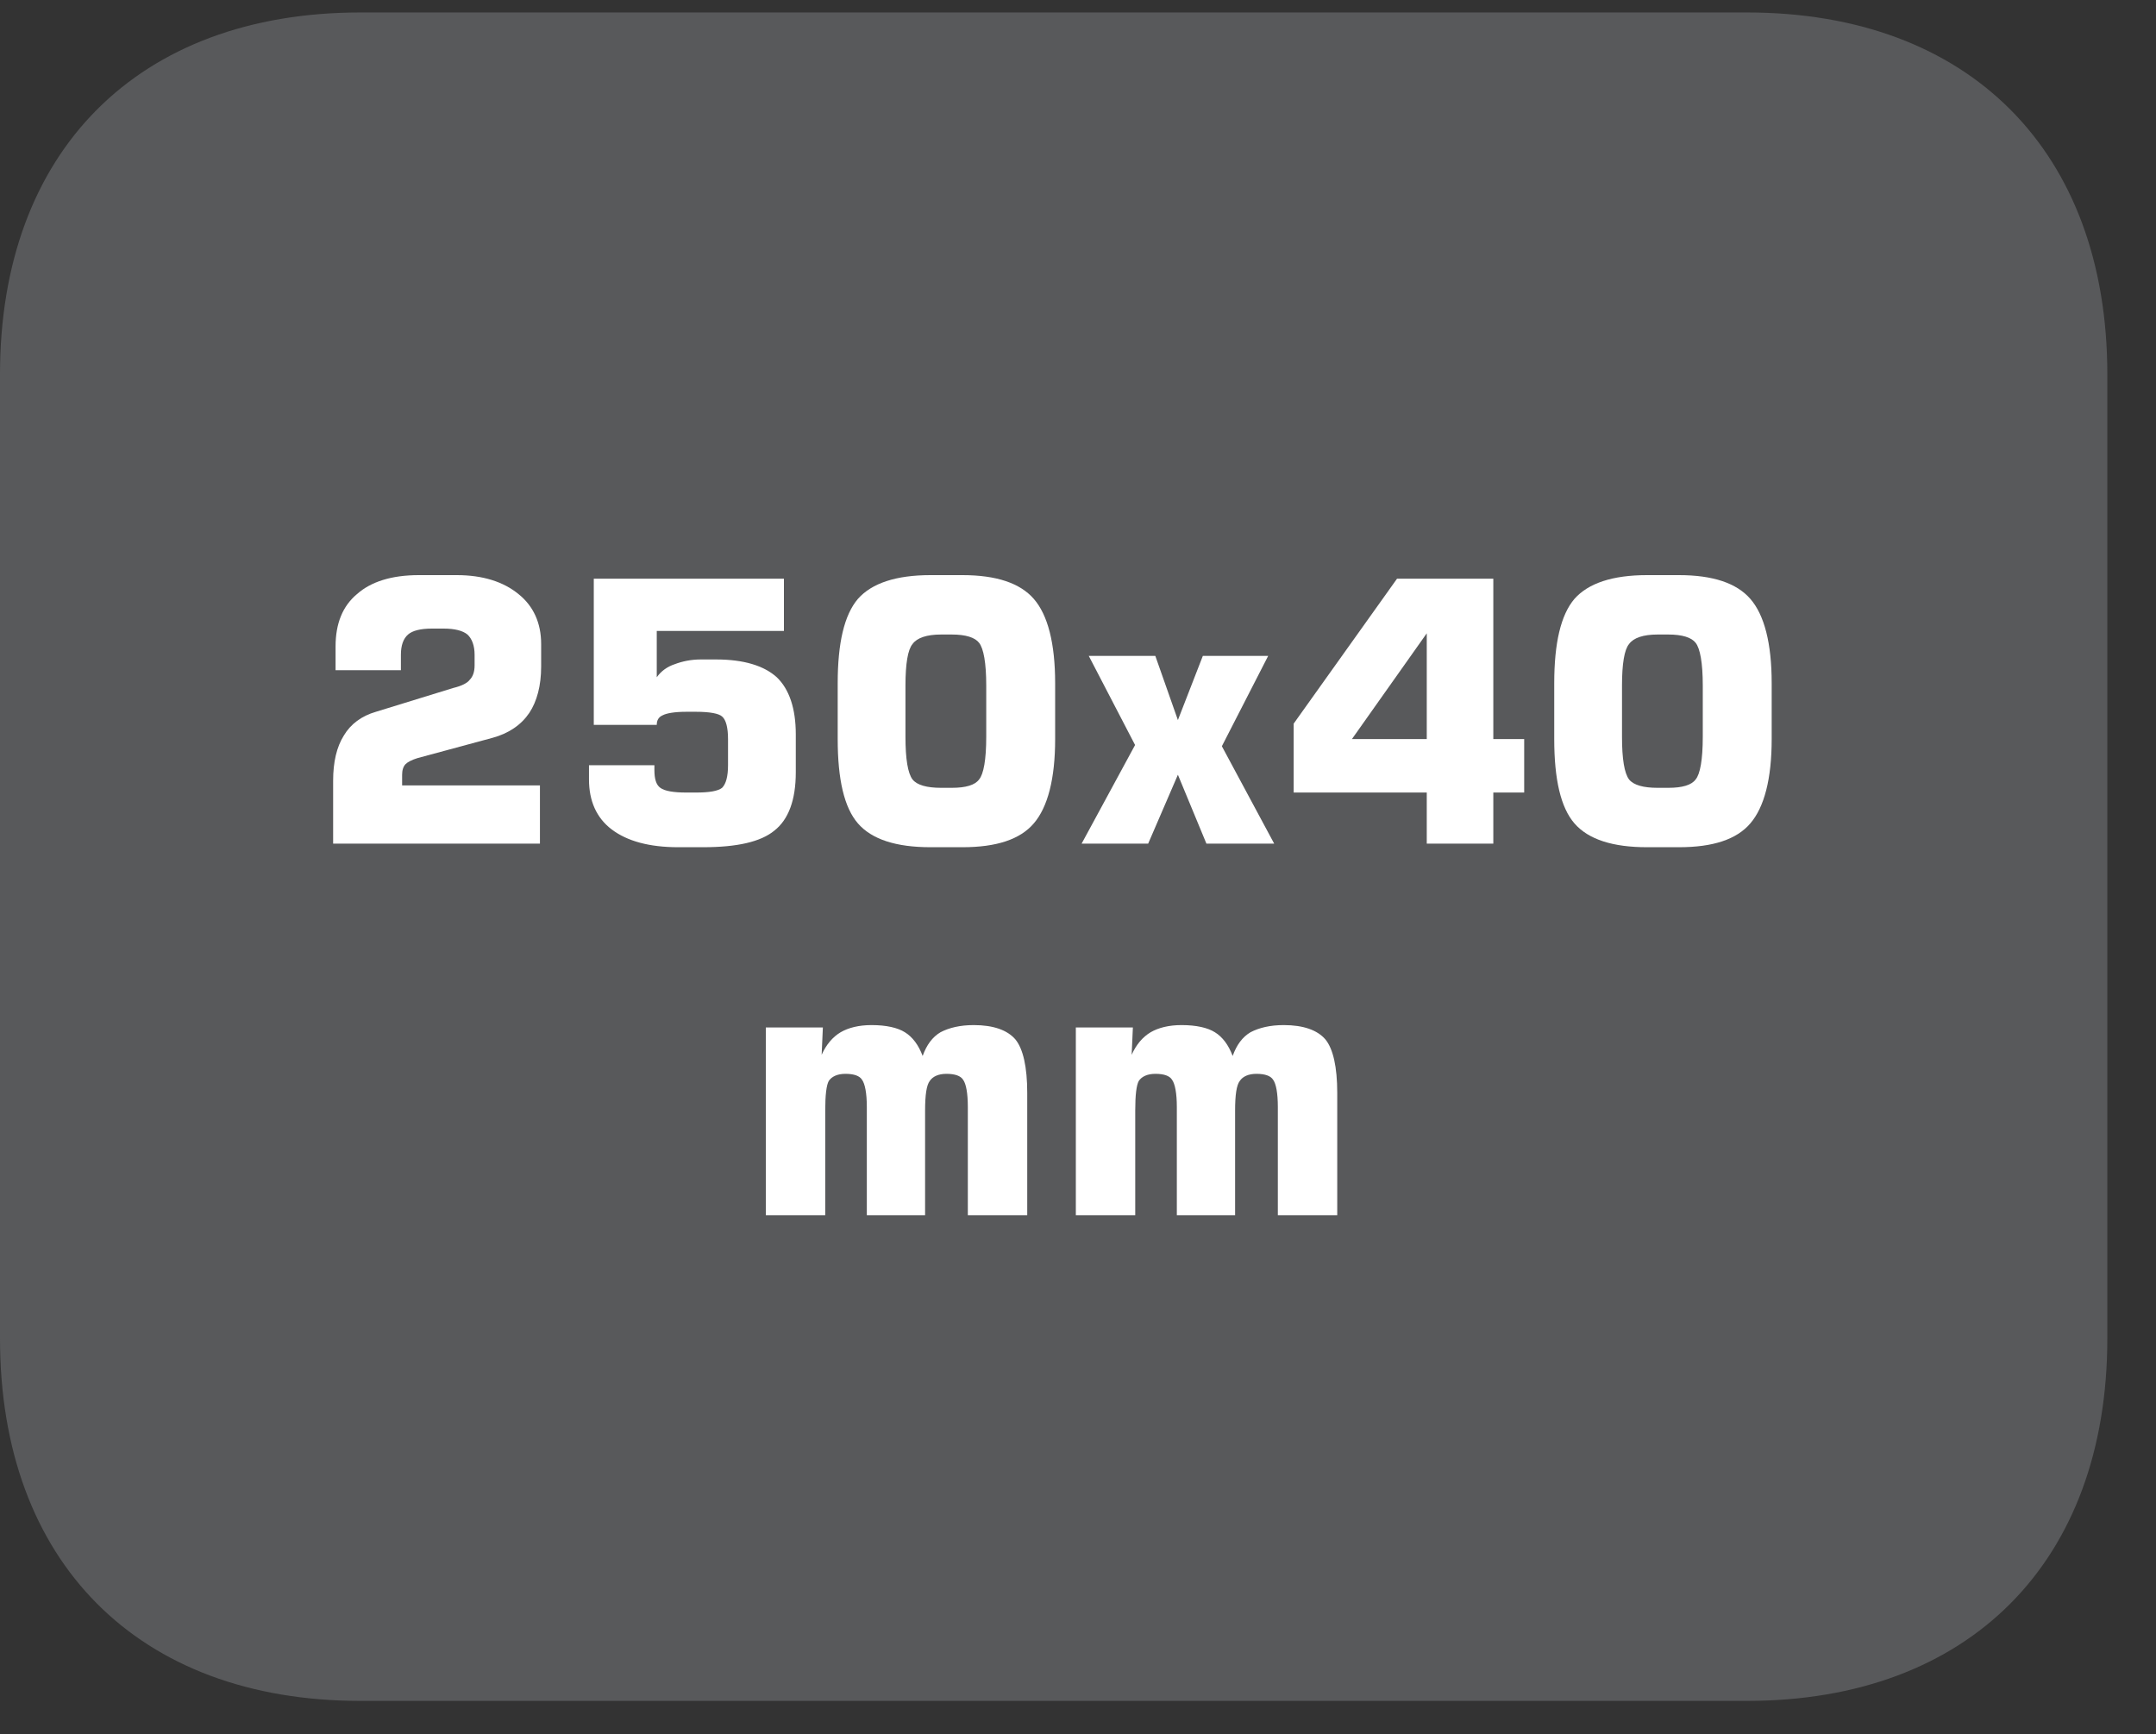
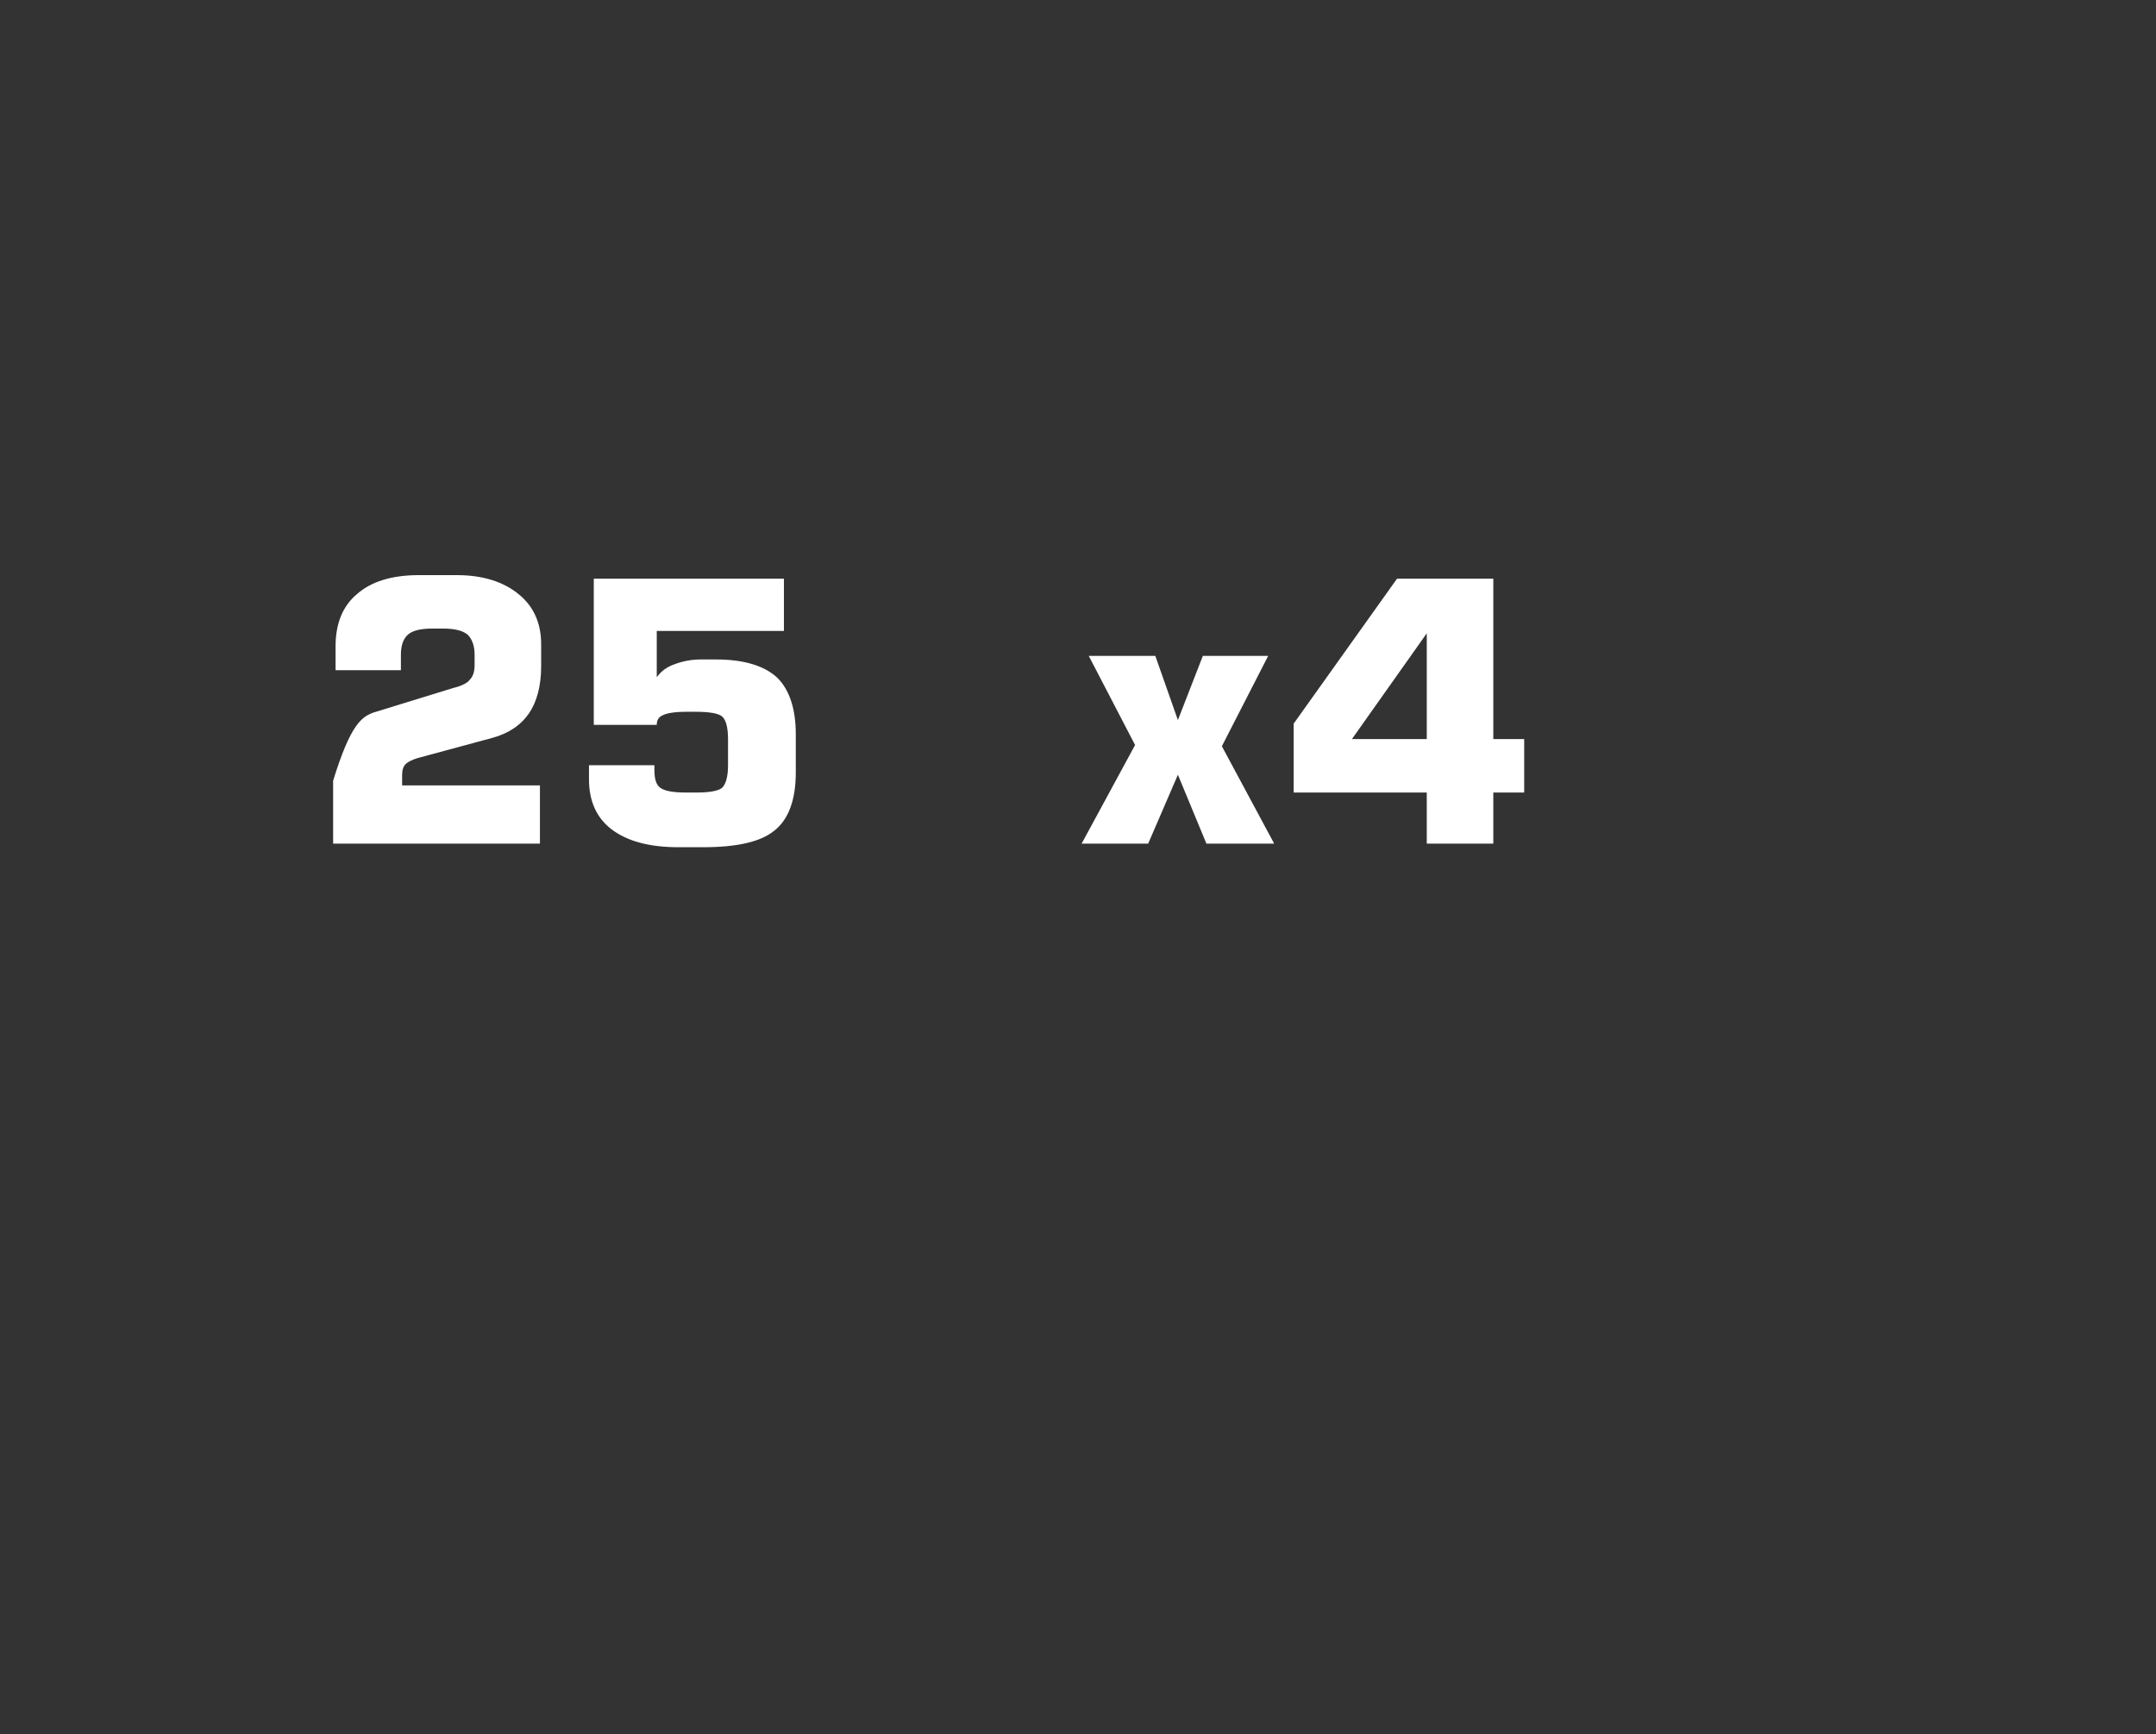
<svg xmlns="http://www.w3.org/2000/svg" xmlns:xlink="http://www.w3.org/1999/xlink" width="28.347pt" height="22.805pt" viewBox="0 0 28.347 22.805" version="1.2">
  <rect x="0" y="0" width="28.347" height="22.805" fill="#333333" stroke="none" />
  <defs>
    <g>
      <symbol overflow="visible" id="glyph0-0">
        <path style="stroke:none;" d="M 0.234 0.844 L 0.234 -3.375 L 2.641 -3.375 L 2.641 0.844 Z M 0.516 0.578 L 2.375 0.578 L 2.375 -3.109 L 0.516 -3.109 Z M 0.516 0.578 " />
      </symbol>
      <symbol overflow="visible" id="glyph0-1">
-         <path style="stroke:none;" d="M 0.312 0 L 0.312 -0.828 C 0.312 -1.074 0.359 -1.273 0.453 -1.422 C 0.543 -1.574 0.688 -1.68 0.875 -1.734 L 1.891 -2.047 C 2.004 -2.074 2.078 -2.113 2.109 -2.156 C 2.148 -2.195 2.172 -2.258 2.172 -2.344 L 2.172 -2.484 C 2.172 -2.605 2.137 -2.695 2.078 -2.75 C 2.016 -2.801 1.91 -2.828 1.766 -2.828 L 1.609 -2.828 C 1.461 -2.828 1.355 -2.801 1.297 -2.75 C 1.234 -2.695 1.203 -2.605 1.203 -2.484 L 1.203 -2.281 L 0.344 -2.281 L 0.344 -2.594 C 0.344 -2.895 0.438 -3.125 0.625 -3.281 C 0.809 -3.445 1.082 -3.531 1.438 -3.531 L 1.938 -3.531 C 2.277 -3.531 2.551 -3.445 2.75 -3.281 C 2.945 -3.125 3.047 -2.902 3.047 -2.625 L 3.047 -2.328 C 3.047 -2.078 2.992 -1.871 2.891 -1.719 C 2.785 -1.562 2.621 -1.449 2.406 -1.391 L 1.422 -1.125 C 1.348 -1.102 1.293 -1.074 1.266 -1.047 C 1.234 -1.016 1.219 -0.965 1.219 -0.906 L 1.219 -0.766 L 3.031 -0.766 L 3.031 0 Z M 0.312 0 " />
+         <path style="stroke:none;" d="M 0.312 0 L 0.312 -0.828 C 0.543 -1.574 0.688 -1.68 0.875 -1.734 L 1.891 -2.047 C 2.004 -2.074 2.078 -2.113 2.109 -2.156 C 2.148 -2.195 2.172 -2.258 2.172 -2.344 L 2.172 -2.484 C 2.172 -2.605 2.137 -2.695 2.078 -2.75 C 2.016 -2.801 1.91 -2.828 1.766 -2.828 L 1.609 -2.828 C 1.461 -2.828 1.355 -2.801 1.297 -2.75 C 1.234 -2.695 1.203 -2.605 1.203 -2.484 L 1.203 -2.281 L 0.344 -2.281 L 0.344 -2.594 C 0.344 -2.895 0.438 -3.125 0.625 -3.281 C 0.809 -3.445 1.082 -3.531 1.438 -3.531 L 1.938 -3.531 C 2.277 -3.531 2.551 -3.445 2.75 -3.281 C 2.945 -3.125 3.047 -2.902 3.047 -2.625 L 3.047 -2.328 C 3.047 -2.078 2.992 -1.871 2.891 -1.719 C 2.785 -1.562 2.621 -1.449 2.406 -1.391 L 1.422 -1.125 C 1.348 -1.102 1.293 -1.074 1.266 -1.047 C 1.234 -1.016 1.219 -0.965 1.219 -0.906 L 1.219 -0.766 L 3.031 -0.766 L 3.031 0 Z M 0.312 0 " />
      </symbol>
      <symbol overflow="visible" id="glyph0-2">
        <path style="stroke:none;" d="M 0.328 -1.031 L 1.188 -1.031 L 1.188 -0.969 C 1.188 -0.852 1.211 -0.773 1.266 -0.734 C 1.324 -0.691 1.441 -0.672 1.609 -0.672 L 1.734 -0.672 C 1.91 -0.672 2.023 -0.691 2.078 -0.734 C 2.129 -0.785 2.156 -0.883 2.156 -1.031 L 2.156 -1.375 C 2.156 -1.527 2.129 -1.629 2.078 -1.672 C 2.035 -1.711 1.918 -1.734 1.734 -1.734 L 1.609 -1.734 C 1.453 -1.734 1.348 -1.715 1.297 -1.688 C 1.242 -1.664 1.219 -1.621 1.219 -1.562 L 0.391 -1.562 L 0.391 -3.484 L 2.891 -3.484 L 2.891 -2.797 L 1.219 -2.797 L 1.219 -2.188 C 1.277 -2.27 1.359 -2.328 1.453 -2.359 C 1.555 -2.398 1.672 -2.422 1.797 -2.422 L 2 -2.422 C 2.363 -2.422 2.629 -2.34 2.797 -2.188 C 2.961 -2.031 3.047 -1.777 3.047 -1.438 L 3.047 -0.938 C 3.047 -0.57 2.949 -0.316 2.766 -0.172 C 2.586 -0.023 2.273 0.047 1.828 0.047 L 1.5 0.047 C 1.125 0.047 0.832 -0.031 0.625 -0.188 C 0.426 -0.34 0.328 -0.562 0.328 -0.844 Z M 0.328 -1.031 " />
      </symbol>
      <symbol overflow="visible" id="glyph0-3">
-         <path style="stroke:none;" d="M 1.141 -2.078 L 1.141 -1.406 C 1.141 -1.113 1.172 -0.926 1.234 -0.844 C 1.293 -0.77 1.422 -0.734 1.609 -0.734 L 1.75 -0.734 C 1.934 -0.734 2.055 -0.77 2.109 -0.844 C 2.168 -0.914 2.203 -1.102 2.203 -1.406 L 2.203 -2.078 C 2.203 -2.379 2.168 -2.566 2.109 -2.641 C 2.055 -2.711 1.934 -2.75 1.75 -2.75 L 1.609 -2.75 C 1.422 -2.75 1.293 -2.707 1.234 -2.625 C 1.172 -2.551 1.141 -2.367 1.141 -2.078 Z M 0.25 -2.109 C 0.25 -2.637 0.336 -3.008 0.516 -3.219 C 0.699 -3.426 1.02 -3.531 1.469 -3.531 L 1.891 -3.531 C 2.336 -3.531 2.648 -3.426 2.828 -3.219 C 3.012 -3.008 3.109 -2.637 3.109 -2.109 L 3.109 -1.375 C 3.109 -0.852 3.012 -0.48 2.828 -0.266 C 2.648 -0.055 2.336 0.047 1.891 0.047 L 1.469 0.047 C 1.02 0.047 0.699 -0.055 0.516 -0.266 C 0.336 -0.473 0.25 -0.844 0.25 -1.375 Z M 0.25 -2.109 " />
-       </symbol>
+         </symbol>
      <symbol overflow="visible" id="glyph0-4">
        <path style="stroke:none;" d="M 0.109 0 L 0.812 -1.297 L 0.203 -2.469 L 1.078 -2.469 L 1.375 -1.625 L 1.703 -2.469 L 2.562 -2.469 L 1.953 -1.281 L 2.641 0 L 1.75 0 L 1.375 -0.906 L 0.984 0 Z M 0.109 0 " />
      </symbol>
      <symbol overflow="visible" id="glyph0-5">
        <path style="stroke:none;" d="M 0.938 -1.375 L 1.922 -1.375 L 1.922 -2.766 Z M 0.172 -0.672 L 0.172 -1.578 L 1.531 -3.484 L 2.797 -3.484 L 2.797 -1.375 L 3.203 -1.375 L 3.203 -0.672 L 2.797 -0.672 L 2.797 0 L 1.922 0 L 1.922 -0.672 Z M 0.172 -0.672 " />
      </symbol>
      <symbol overflow="visible" id="glyph0-6">
-         <path style="stroke:none;" d="M 0.344 0 L 0.344 -2.469 L 1.094 -2.469 L 1.078 -2.109 C 1.137 -2.242 1.223 -2.344 1.328 -2.406 C 1.43 -2.465 1.566 -2.5 1.734 -2.5 C 1.93 -2.5 2.078 -2.465 2.172 -2.406 C 2.273 -2.344 2.352 -2.238 2.406 -2.094 C 2.457 -2.238 2.535 -2.344 2.641 -2.406 C 2.754 -2.465 2.898 -2.5 3.078 -2.5 C 3.336 -2.5 3.52 -2.434 3.625 -2.312 C 3.727 -2.188 3.781 -1.949 3.781 -1.609 L 3.781 0 L 3 0 L 3 -1.422 C 3 -1.605 2.977 -1.727 2.938 -1.781 C 2.906 -1.832 2.832 -1.859 2.719 -1.859 C 2.613 -1.859 2.539 -1.824 2.5 -1.766 C 2.457 -1.711 2.438 -1.582 2.438 -1.375 L 2.438 0 L 1.672 0 L 1.672 -1.422 C 1.672 -1.605 1.648 -1.727 1.609 -1.781 C 1.578 -1.832 1.504 -1.859 1.391 -1.859 C 1.285 -1.859 1.211 -1.824 1.172 -1.766 C 1.141 -1.711 1.125 -1.582 1.125 -1.375 L 1.125 0 Z M 0.344 0 " />
-       </symbol>
+         </symbol>
      <symbol overflow="visible" id="glyph0-7">
        <path style="stroke:none;" d="" />
      </symbol>
      <symbol overflow="visible" id="glyph1-0">
        <path style="stroke:none;" d="M 0.188 0.688 L 0.188 -2.75 L 2.141 -2.75 L 2.141 0.688 Z M 0.406 0.469 L 1.938 0.469 L 1.938 -2.531 L 0.406 -2.531 Z M 0.406 0.469 " />
      </symbol>
      <symbol overflow="visible" id="glyph1-1">
        <path style="stroke:none;" d="" />
      </symbol>
    </g>
    <clipPath id="clip1">
-       <path d="M 0 0.16 L 27.707 0.16 L 27.707 22.453 L 0 22.453 Z M 0 0.16 " />
-     </clipPath>
+       </clipPath>
  </defs>
  <g id="surface1">
    <g clip-path="url(#clip1)" clip-rule="nonzero">
-       <path style=" stroke:none;fill-rule:nonzero;fill:rgb(34.509%,34.901%,35.686%);fill-opacity:1;" d="M 27.707 17.602 L 27.707 4.922 C 27.707 1.988 25.891 0.164 22.969 0.164 L 4.738 0.164 C 1.816 0.164 0 1.988 0 4.922 L 0 17.602 C 0 20.539 1.816 22.367 4.738 22.367 L 22.969 22.367 C 25.891 22.367 27.707 20.539 27.707 17.602 " />
-     </g>
+       </g>
    <g style="fill:rgb(100%,100%,100%);fill-opacity:1;">
      <use xlink:href="#glyph0-1" x="4.068" y="11.094" />
      <use xlink:href="#glyph0-2" x="7.416" y="11.094" />
      <use xlink:href="#glyph0-3" x="10.764" y="11.094" />
      <use xlink:href="#glyph0-4" x="14.112" y="11.094" />
      <use xlink:href="#glyph0-5" x="16.837" y="11.094" />
      <use xlink:href="#glyph0-3" x="20.185" y="11.094" />
    </g>
    <g style="fill:rgb(100%,100%,100%);fill-opacity:1;">
      <use xlink:href="#glyph0-6" x="9.725" y="15.98" />
      <use xlink:href="#glyph0-6" x="13.801" y="15.98" />
      <use xlink:href="#glyph0-7" x="17.877" y="15.98" />
    </g>
    <g style="fill:rgb(100%,100%,100%);fill-opacity:1;">
      <use xlink:href="#glyph1-1" x="19.556" y="15.982" />
      <use xlink:href="#glyph1-1" x="20.925" y="15.982" />
      <use xlink:href="#glyph1-1" x="22.293" y="15.982" />
    </g>
  </g>
</svg>